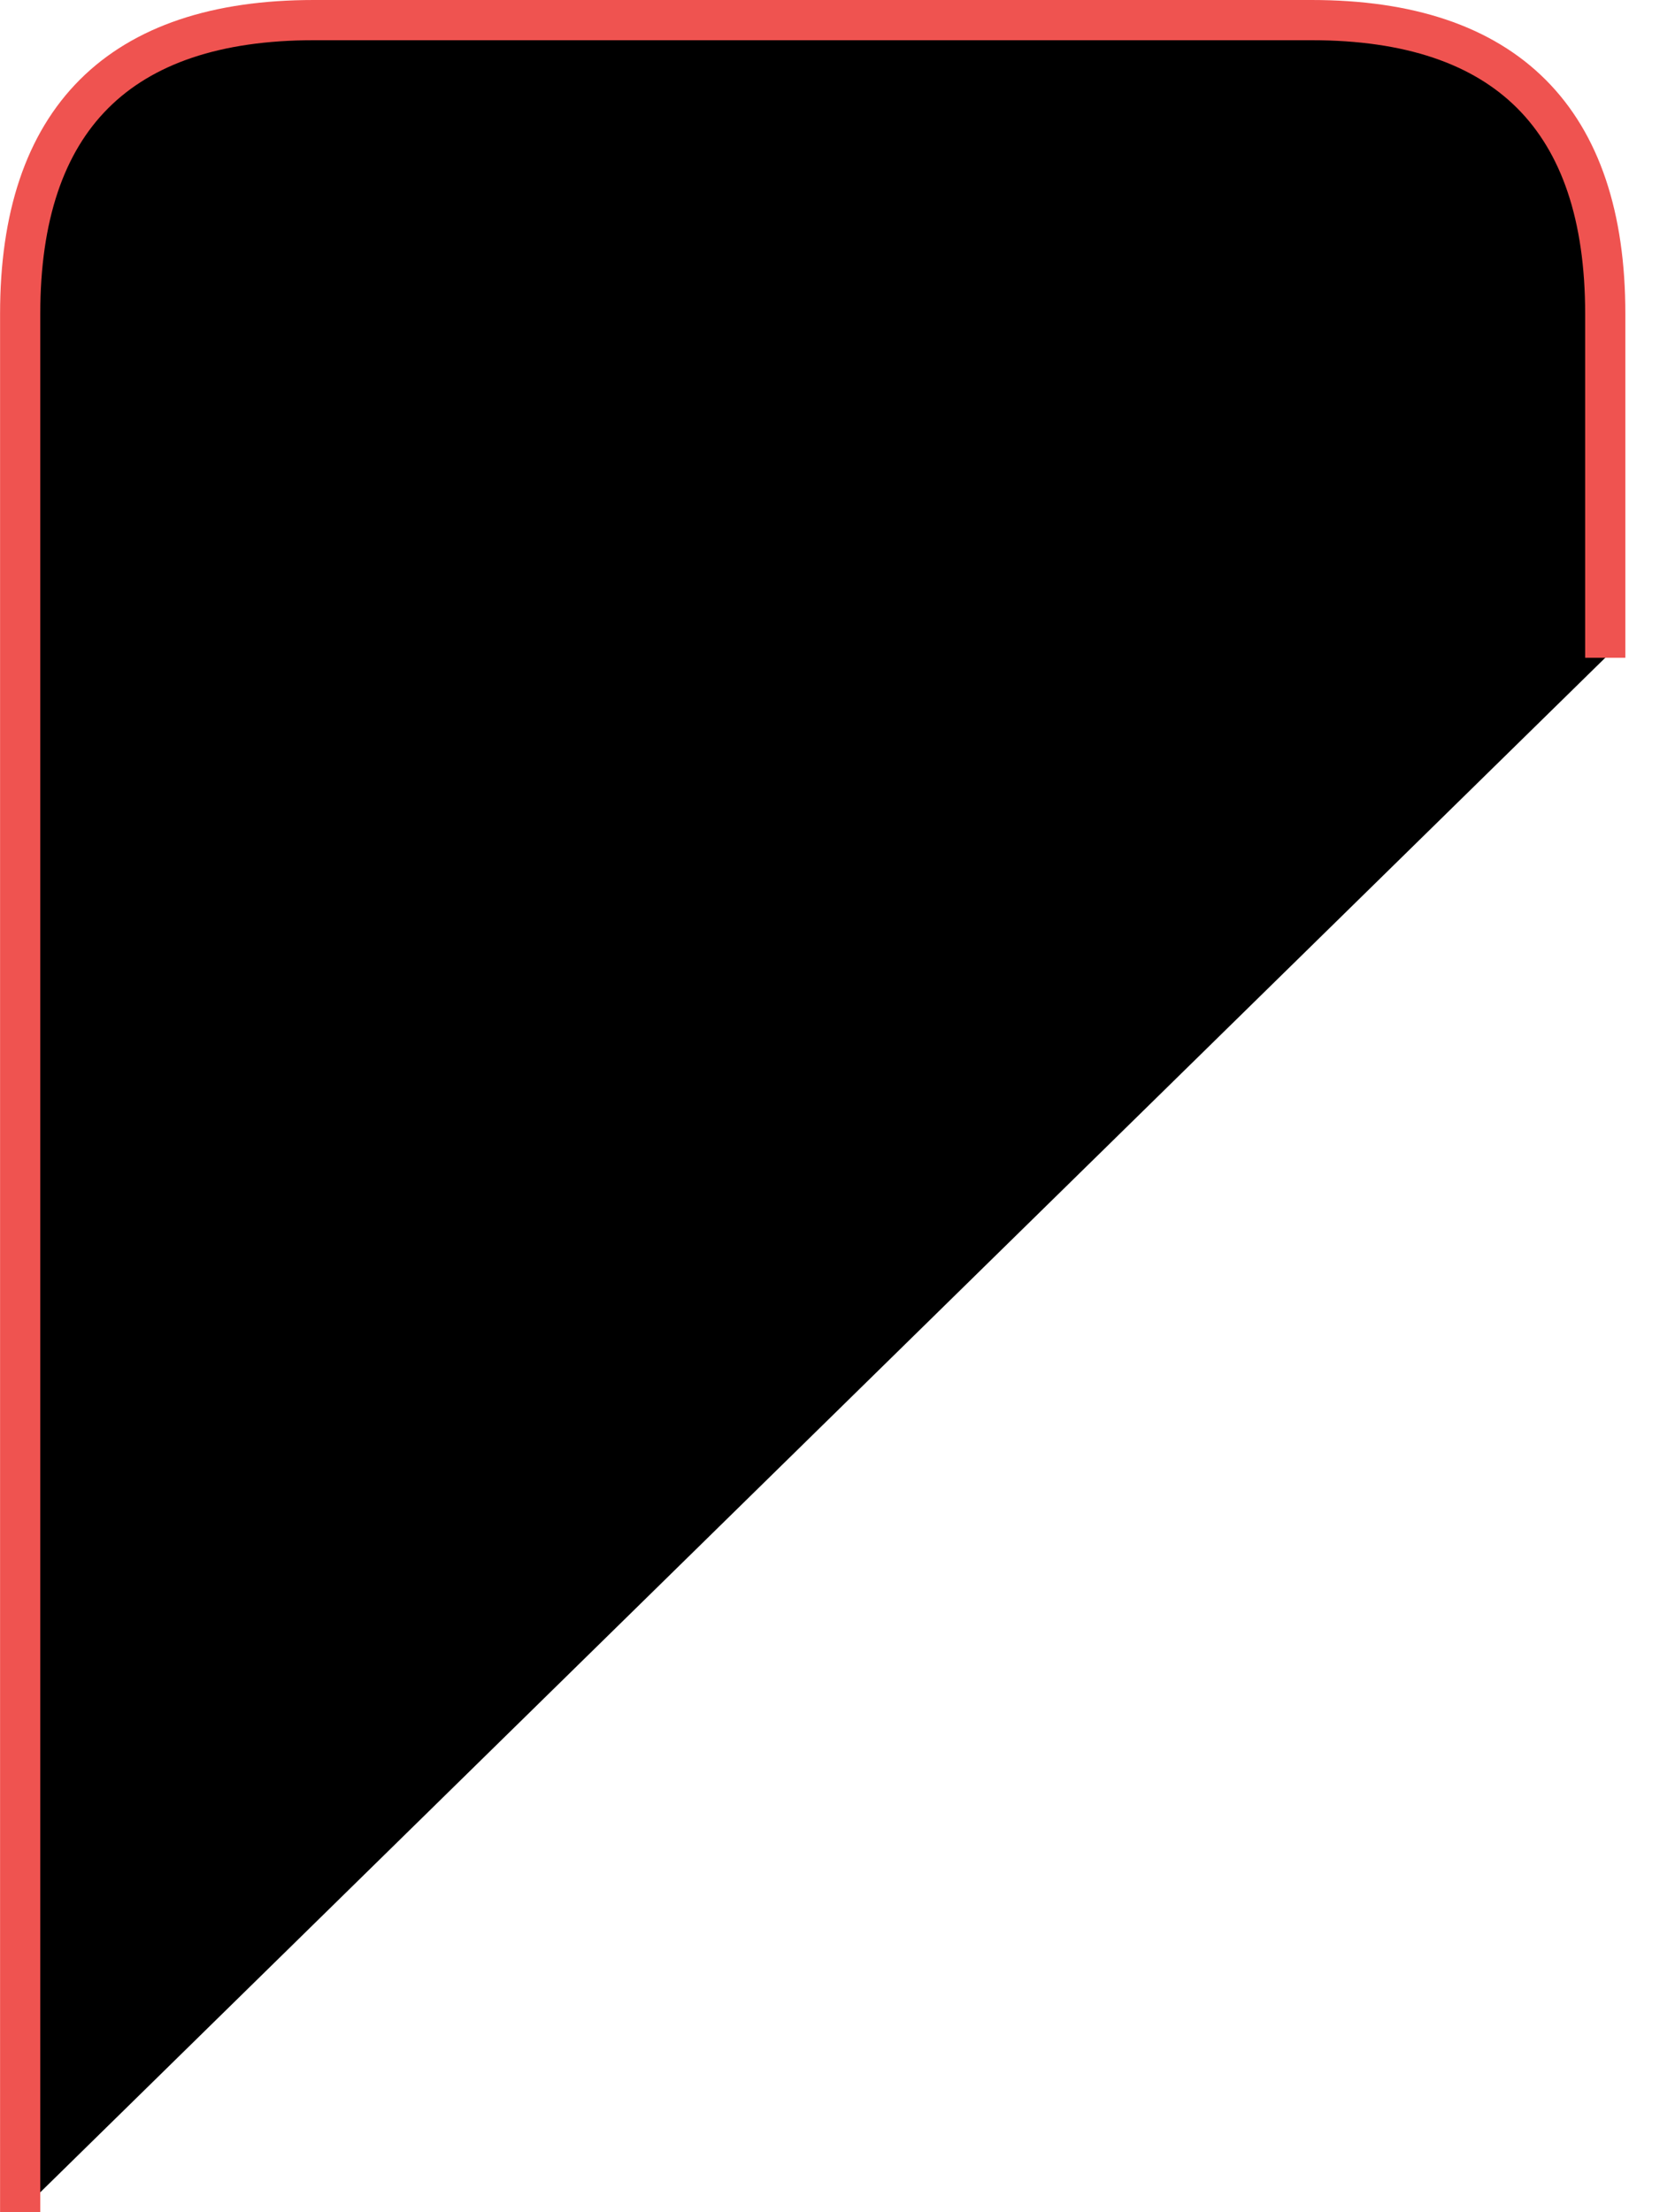
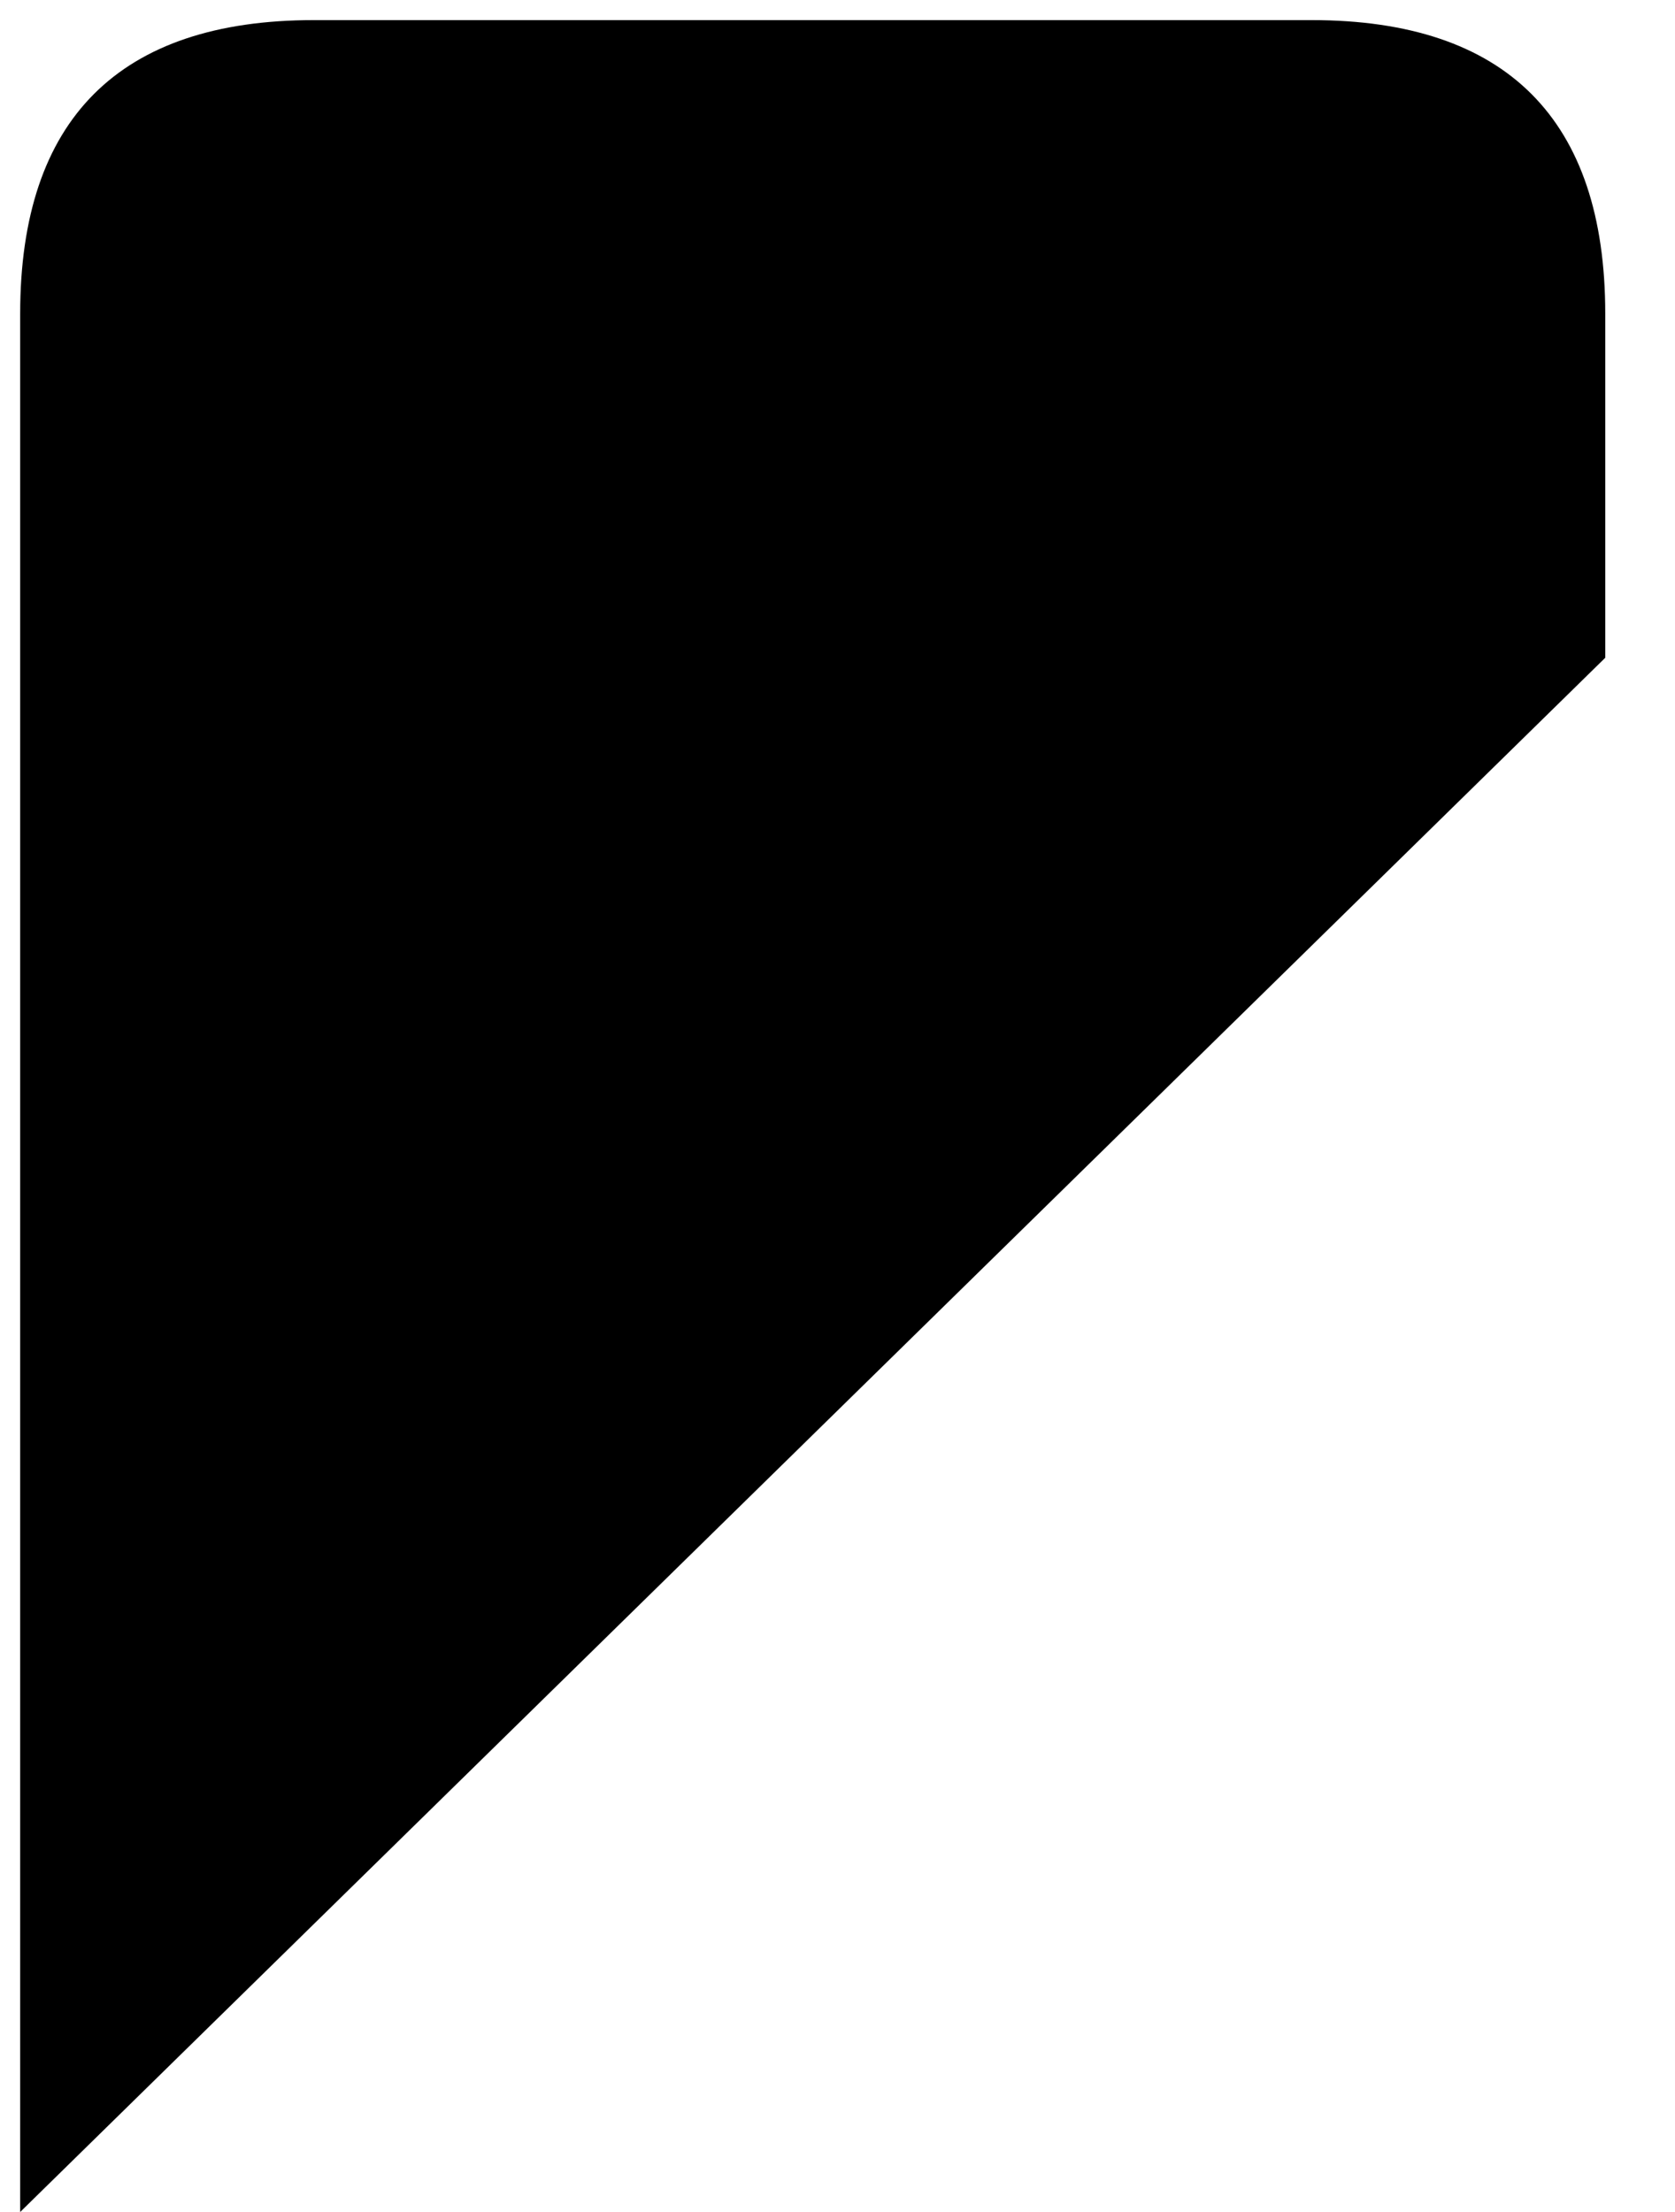
<svg xmlns="http://www.w3.org/2000/svg" width="25" height="33" viewBox="0 0 25 33" fill="none">
  <path d="M23.959 9.813V4.681C23.959 1.778 22.481 0.3 19.577 0.3H4.683C1.779 0.3 0.301 1.778 0.301 4.681V33" fill="black" />
-   <path d="M23.959 9.813V4.681C23.959 1.778 22.481 0.3 19.577 0.3H4.683C1.779 0.3 0.301 1.778 0.301 4.681V33" stroke="#EF5350" stroke-width="0.6" />
</svg>